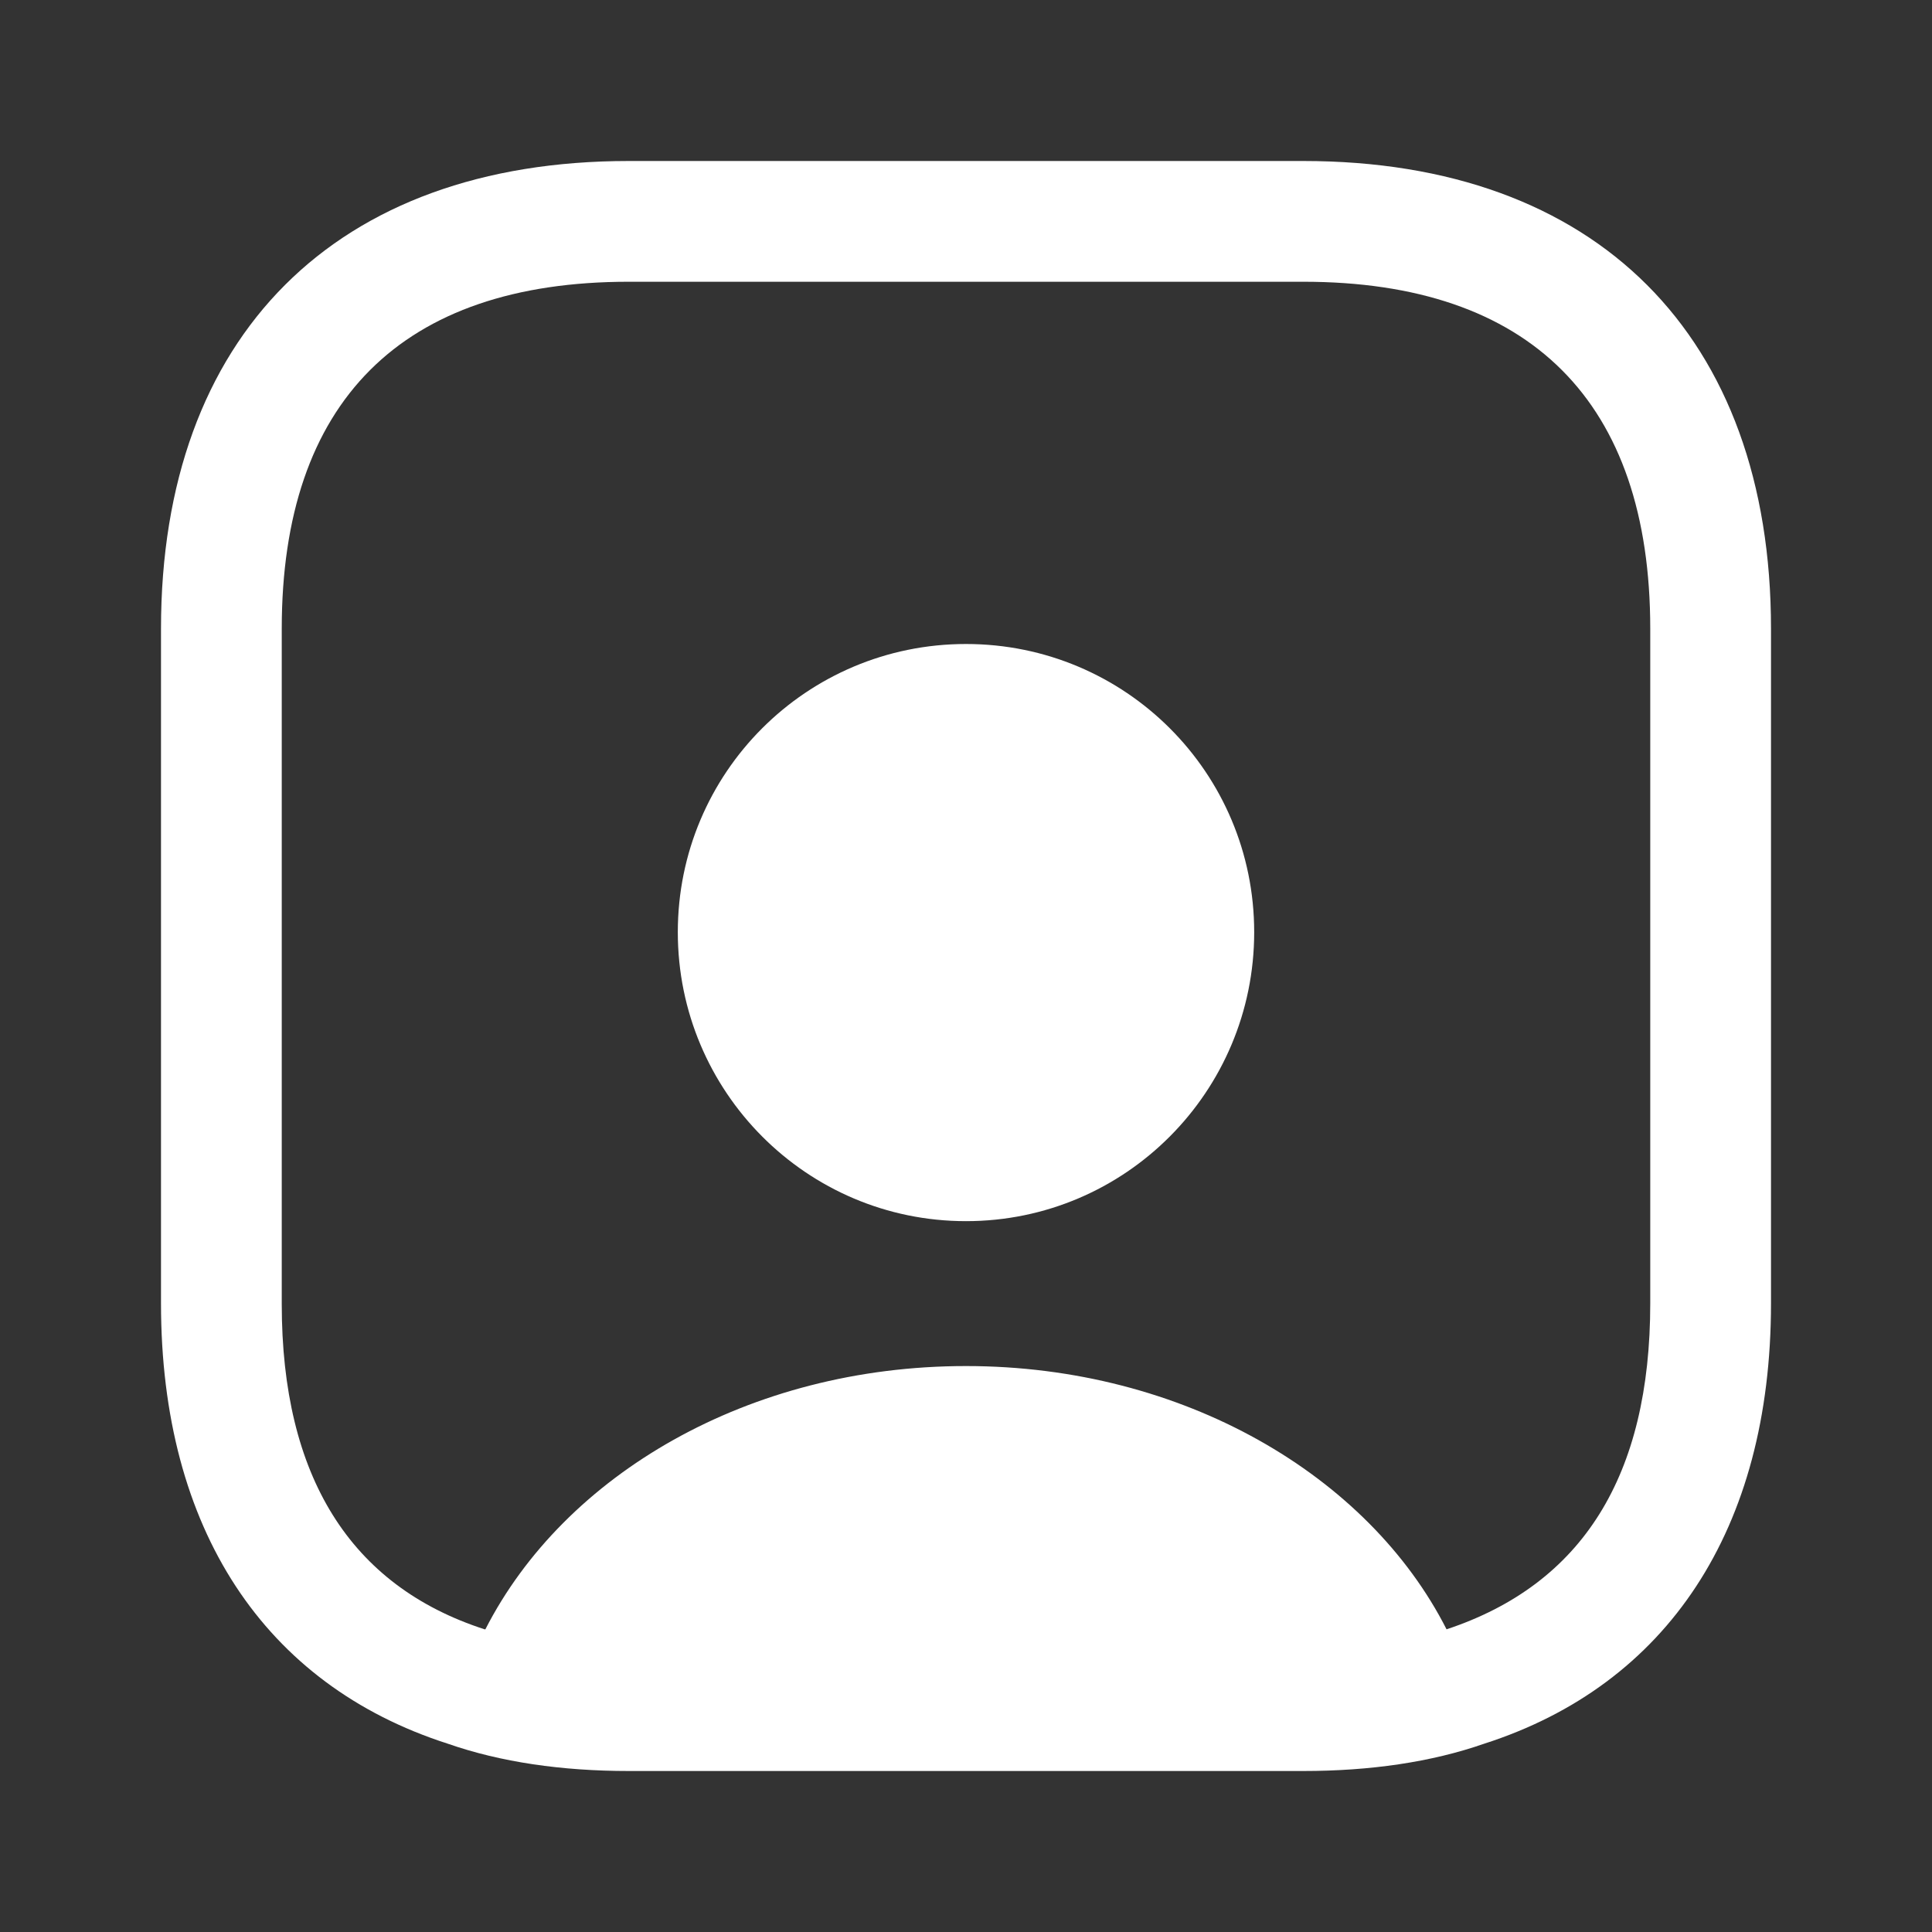
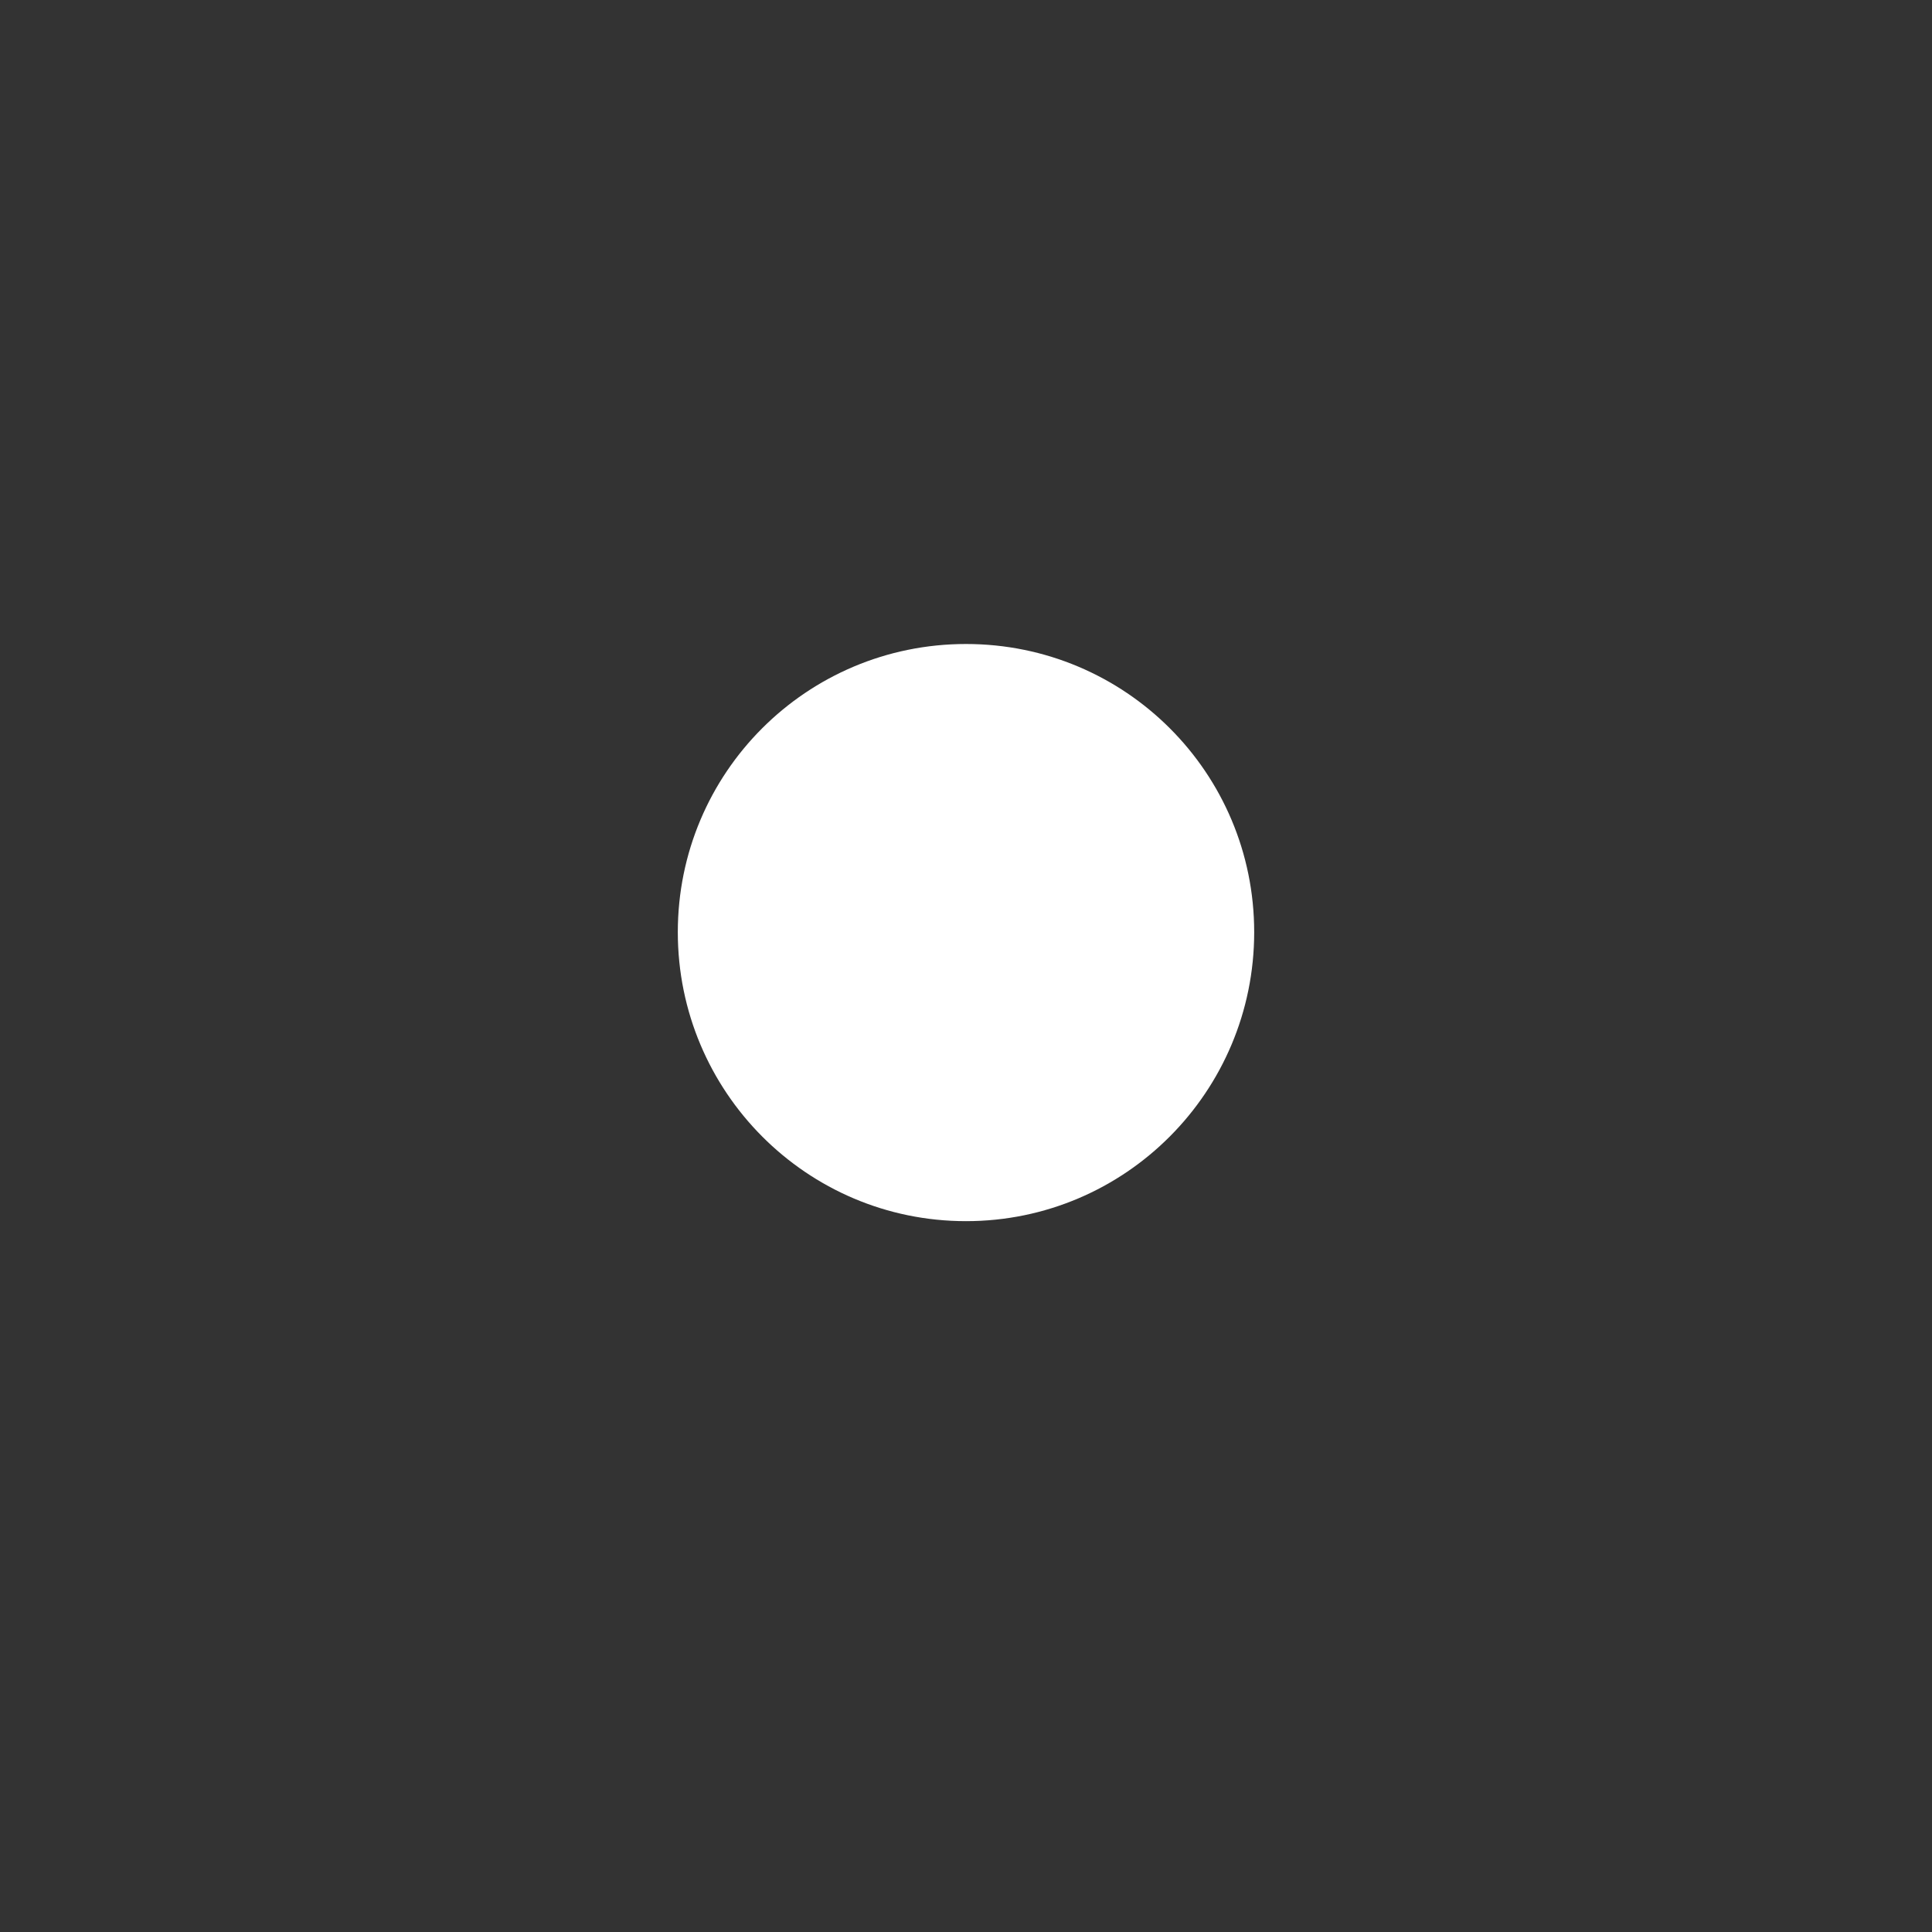
<svg xmlns="http://www.w3.org/2000/svg" width="30" height="30" viewBox="0 0 30 30" fill="none">
  <rect x="0" y="0" width="30" height="30" fill="#333333" stroke="none" />
-   <path d="M20.238 2.5H9.762C5.213 2.5 2.5 5.213 2.5 9.762V20.238C2.5 23.75 4.112 26.163 6.95 27.075C7.775 27.363 8.725 27.5 9.762 27.5H20.238C21.275 27.5 22.225 27.363 23.05 27.075C25.887 26.163 27.5 23.75 27.5 20.238V9.762C27.5 5.213 24.788 2.5 20.238 2.5ZM25.625 20.238C25.625 22.913 24.575 24.6 22.462 25.3C21.25 22.913 18.375 21.212 15 21.212C11.625 21.212 8.762 22.9 7.537 25.3H7.525C5.438 24.625 4.375 22.925 4.375 20.25V9.762C4.375 6.237 6.237 4.375 9.762 4.375H20.238C23.762 4.375 25.625 6.237 25.625 9.762V20.238Z" fill="white" />
  <path d="M15 10C12.525 10 10.525 12 10.525 14.475C10.525 16.95 12.525 18.962 15 18.962C17.475 18.962 19.475 16.95 19.475 14.475C19.475 12 17.475 10 15 10Z" fill="white" />
</svg>